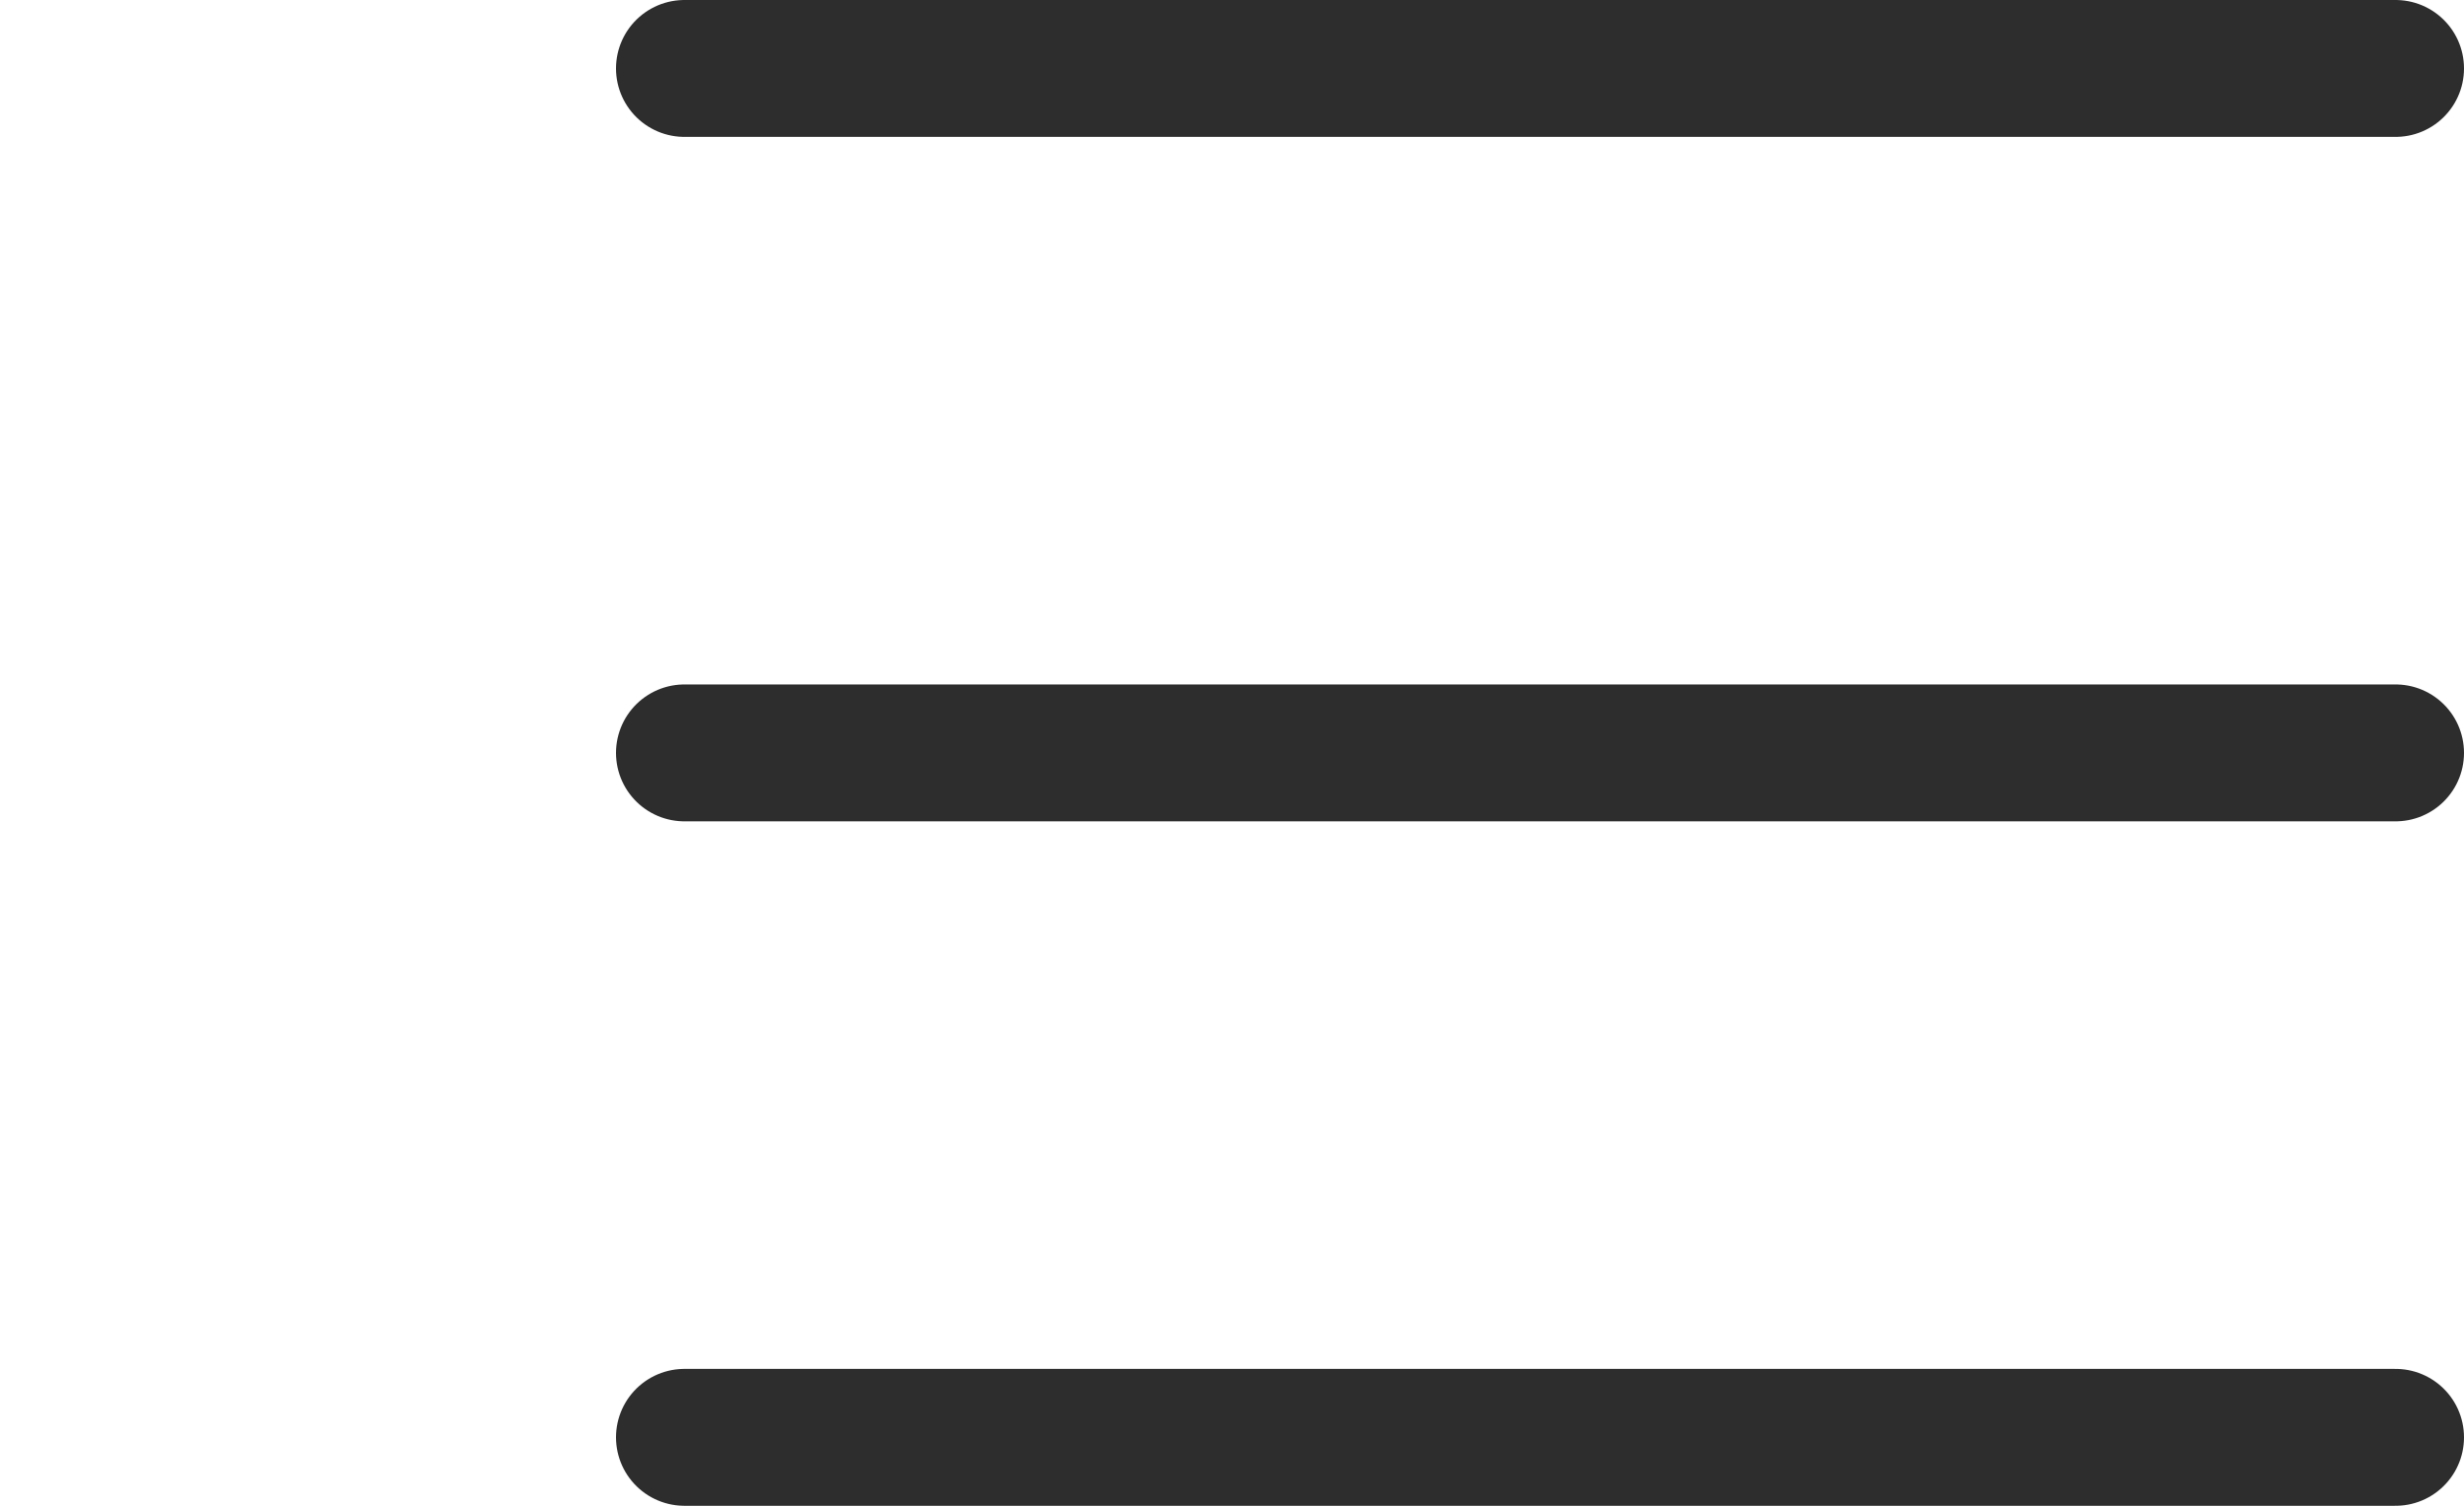
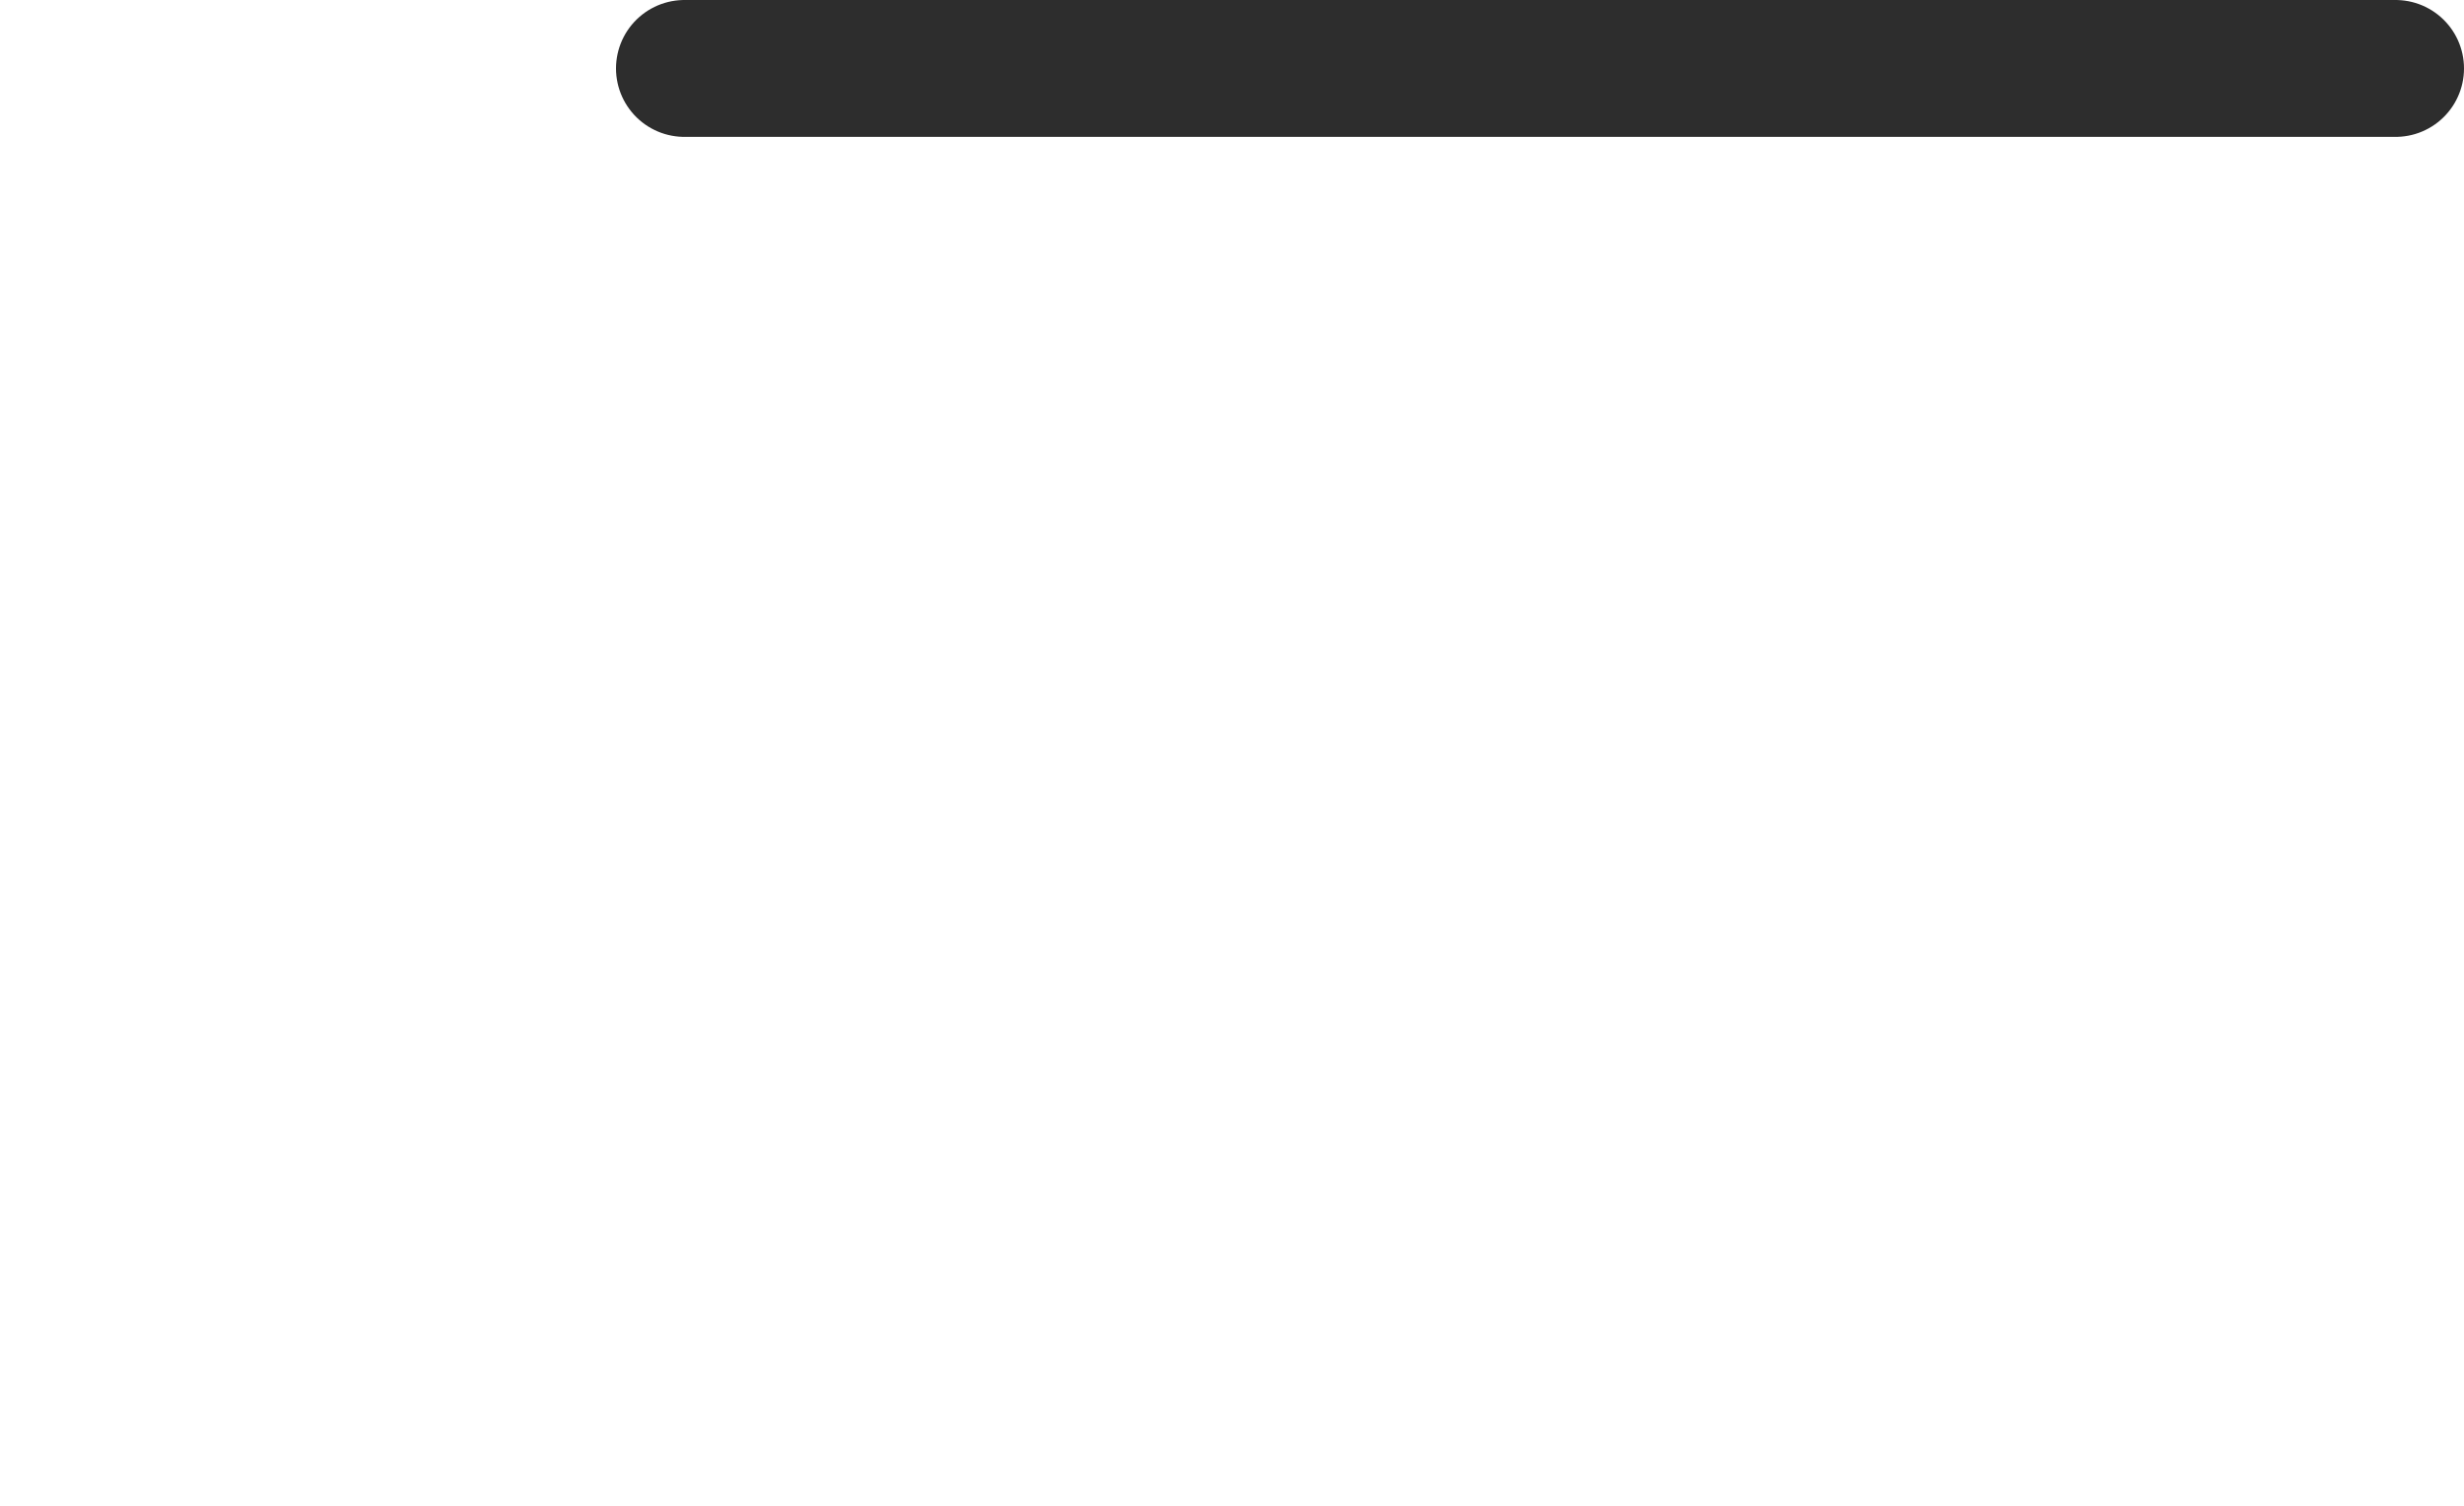
<svg xmlns="http://www.w3.org/2000/svg" width="36" height="22" viewBox="0 0 36 22" fill="none">
  <path d="M10 1H35" stroke="#2D2D2D" stroke-width="2" stroke-linecap="round" />
-   <path d="M10 11H35" stroke="#2D2D2D" stroke-width="2" stroke-linecap="round" />
-   <path d="M10 21H35" stroke="#2D2D2D" stroke-width="2" stroke-linecap="round" />
</svg>